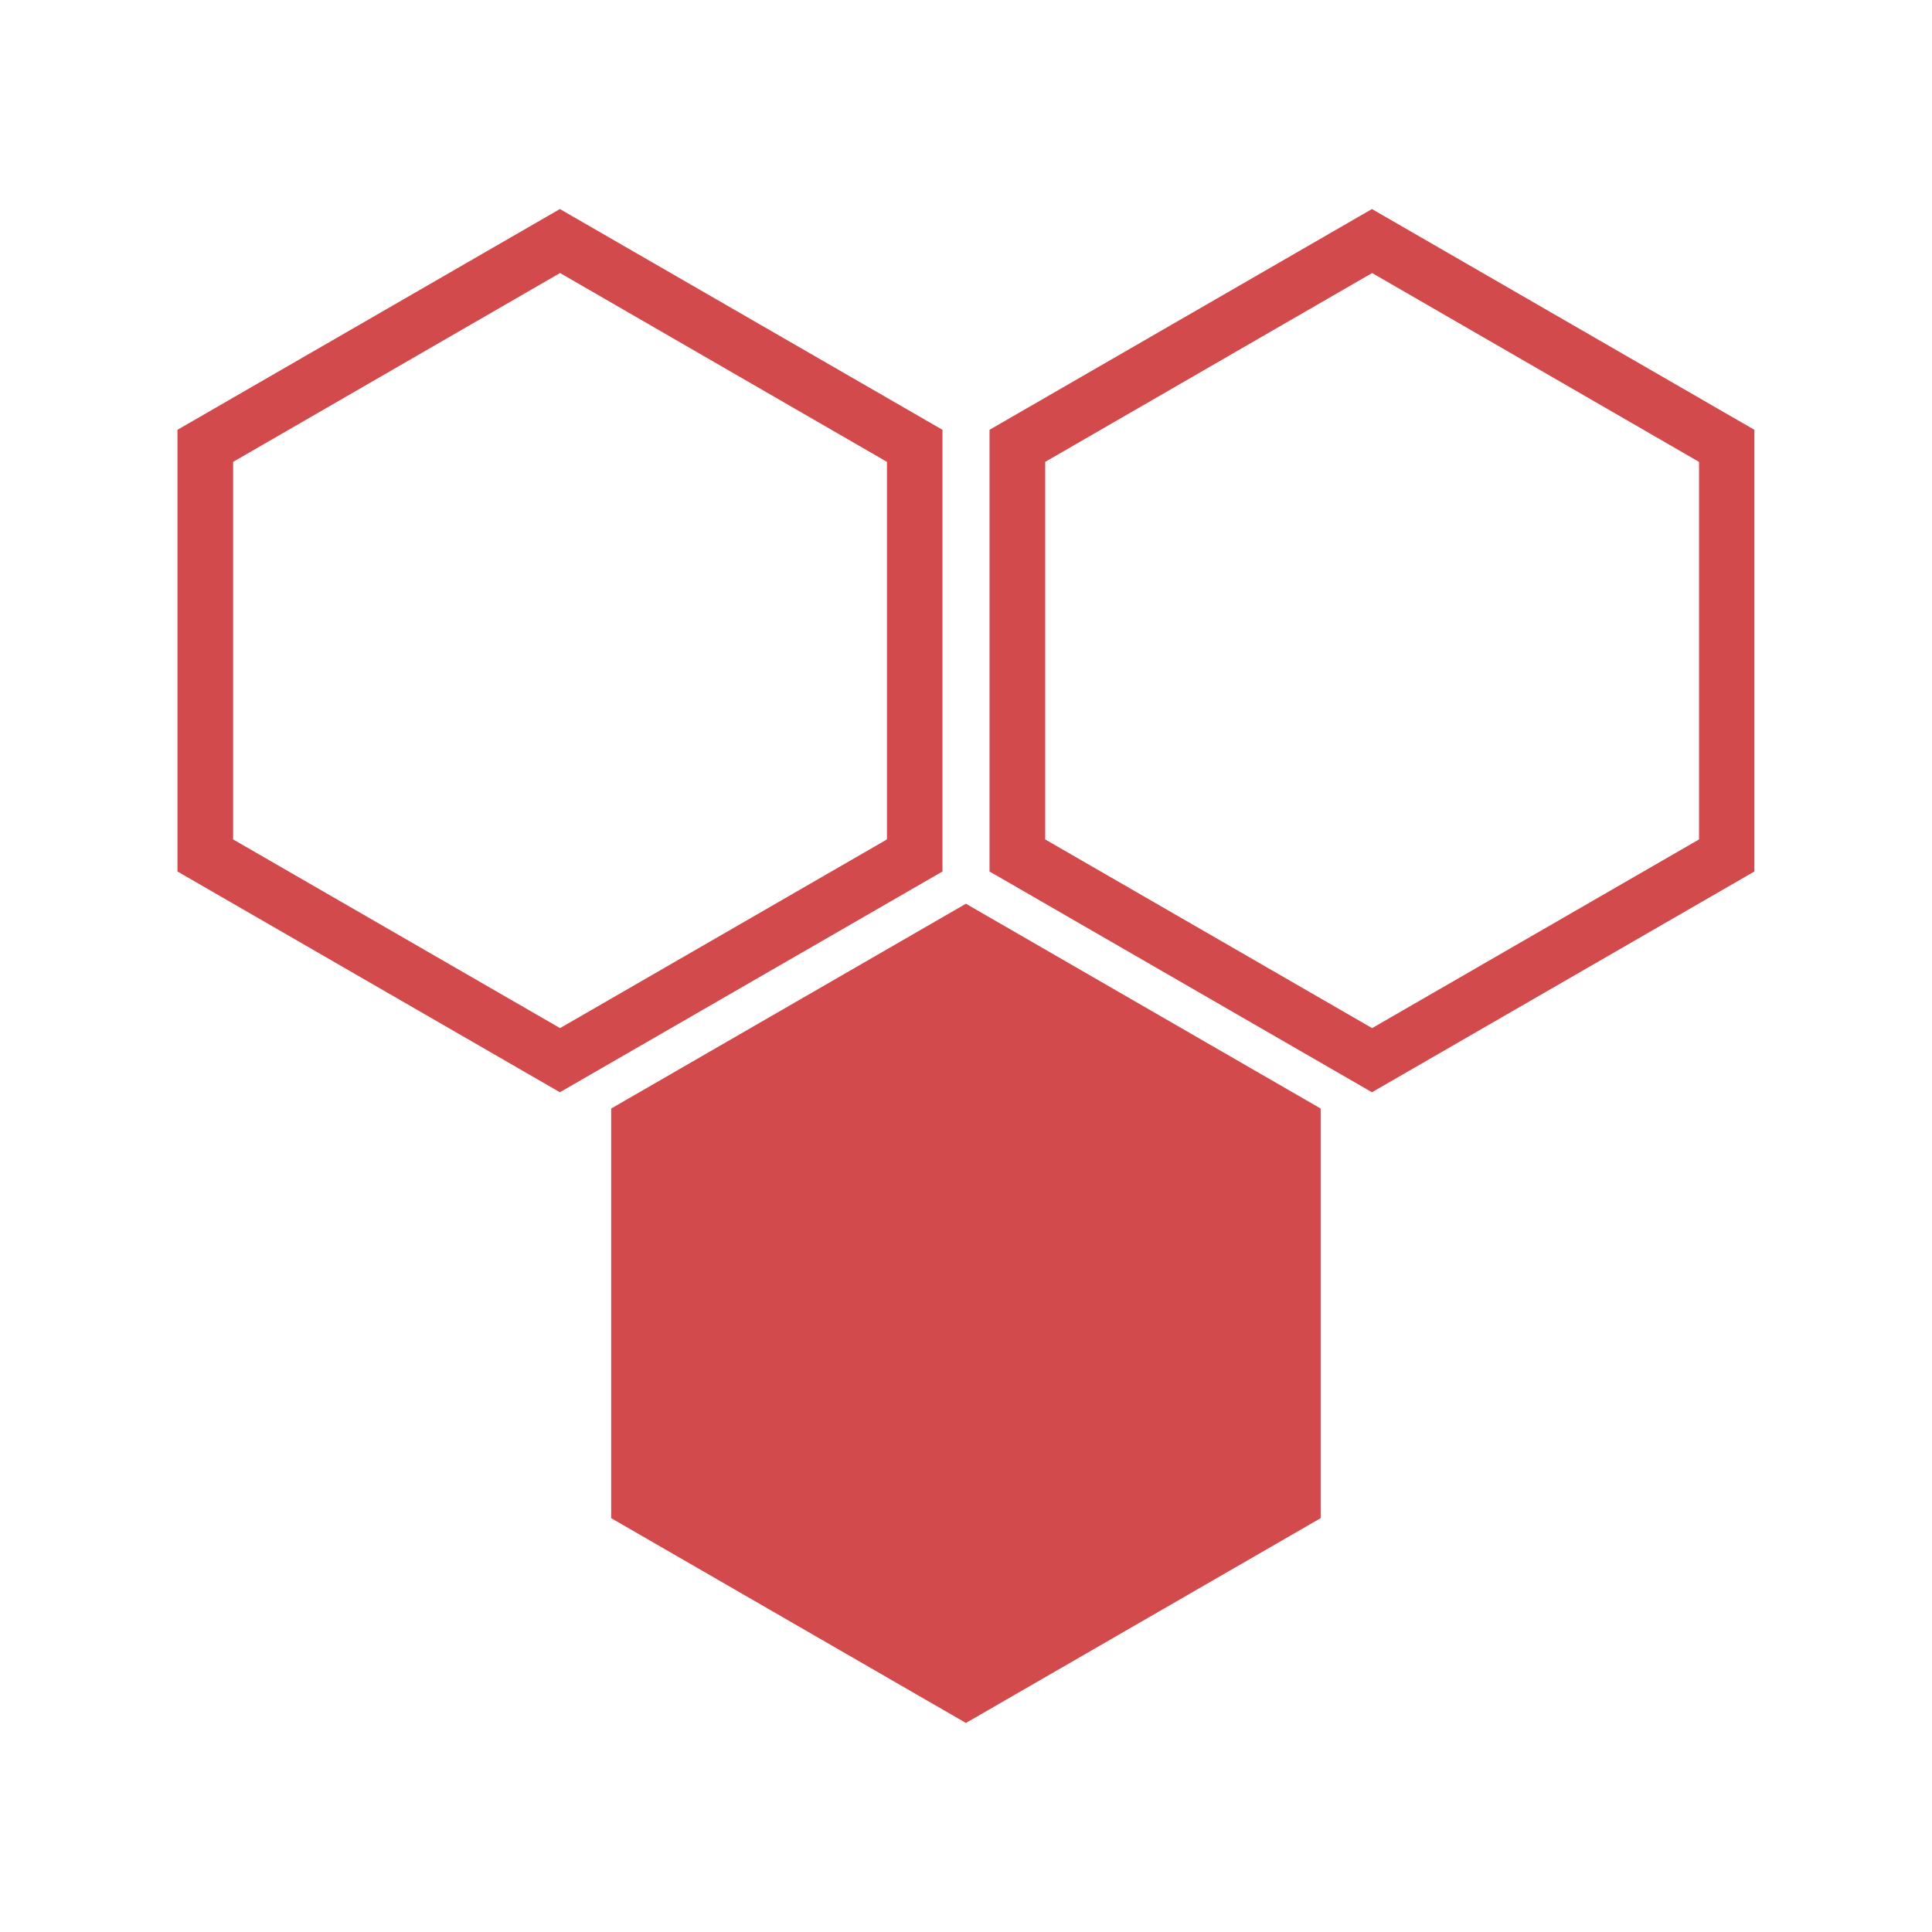
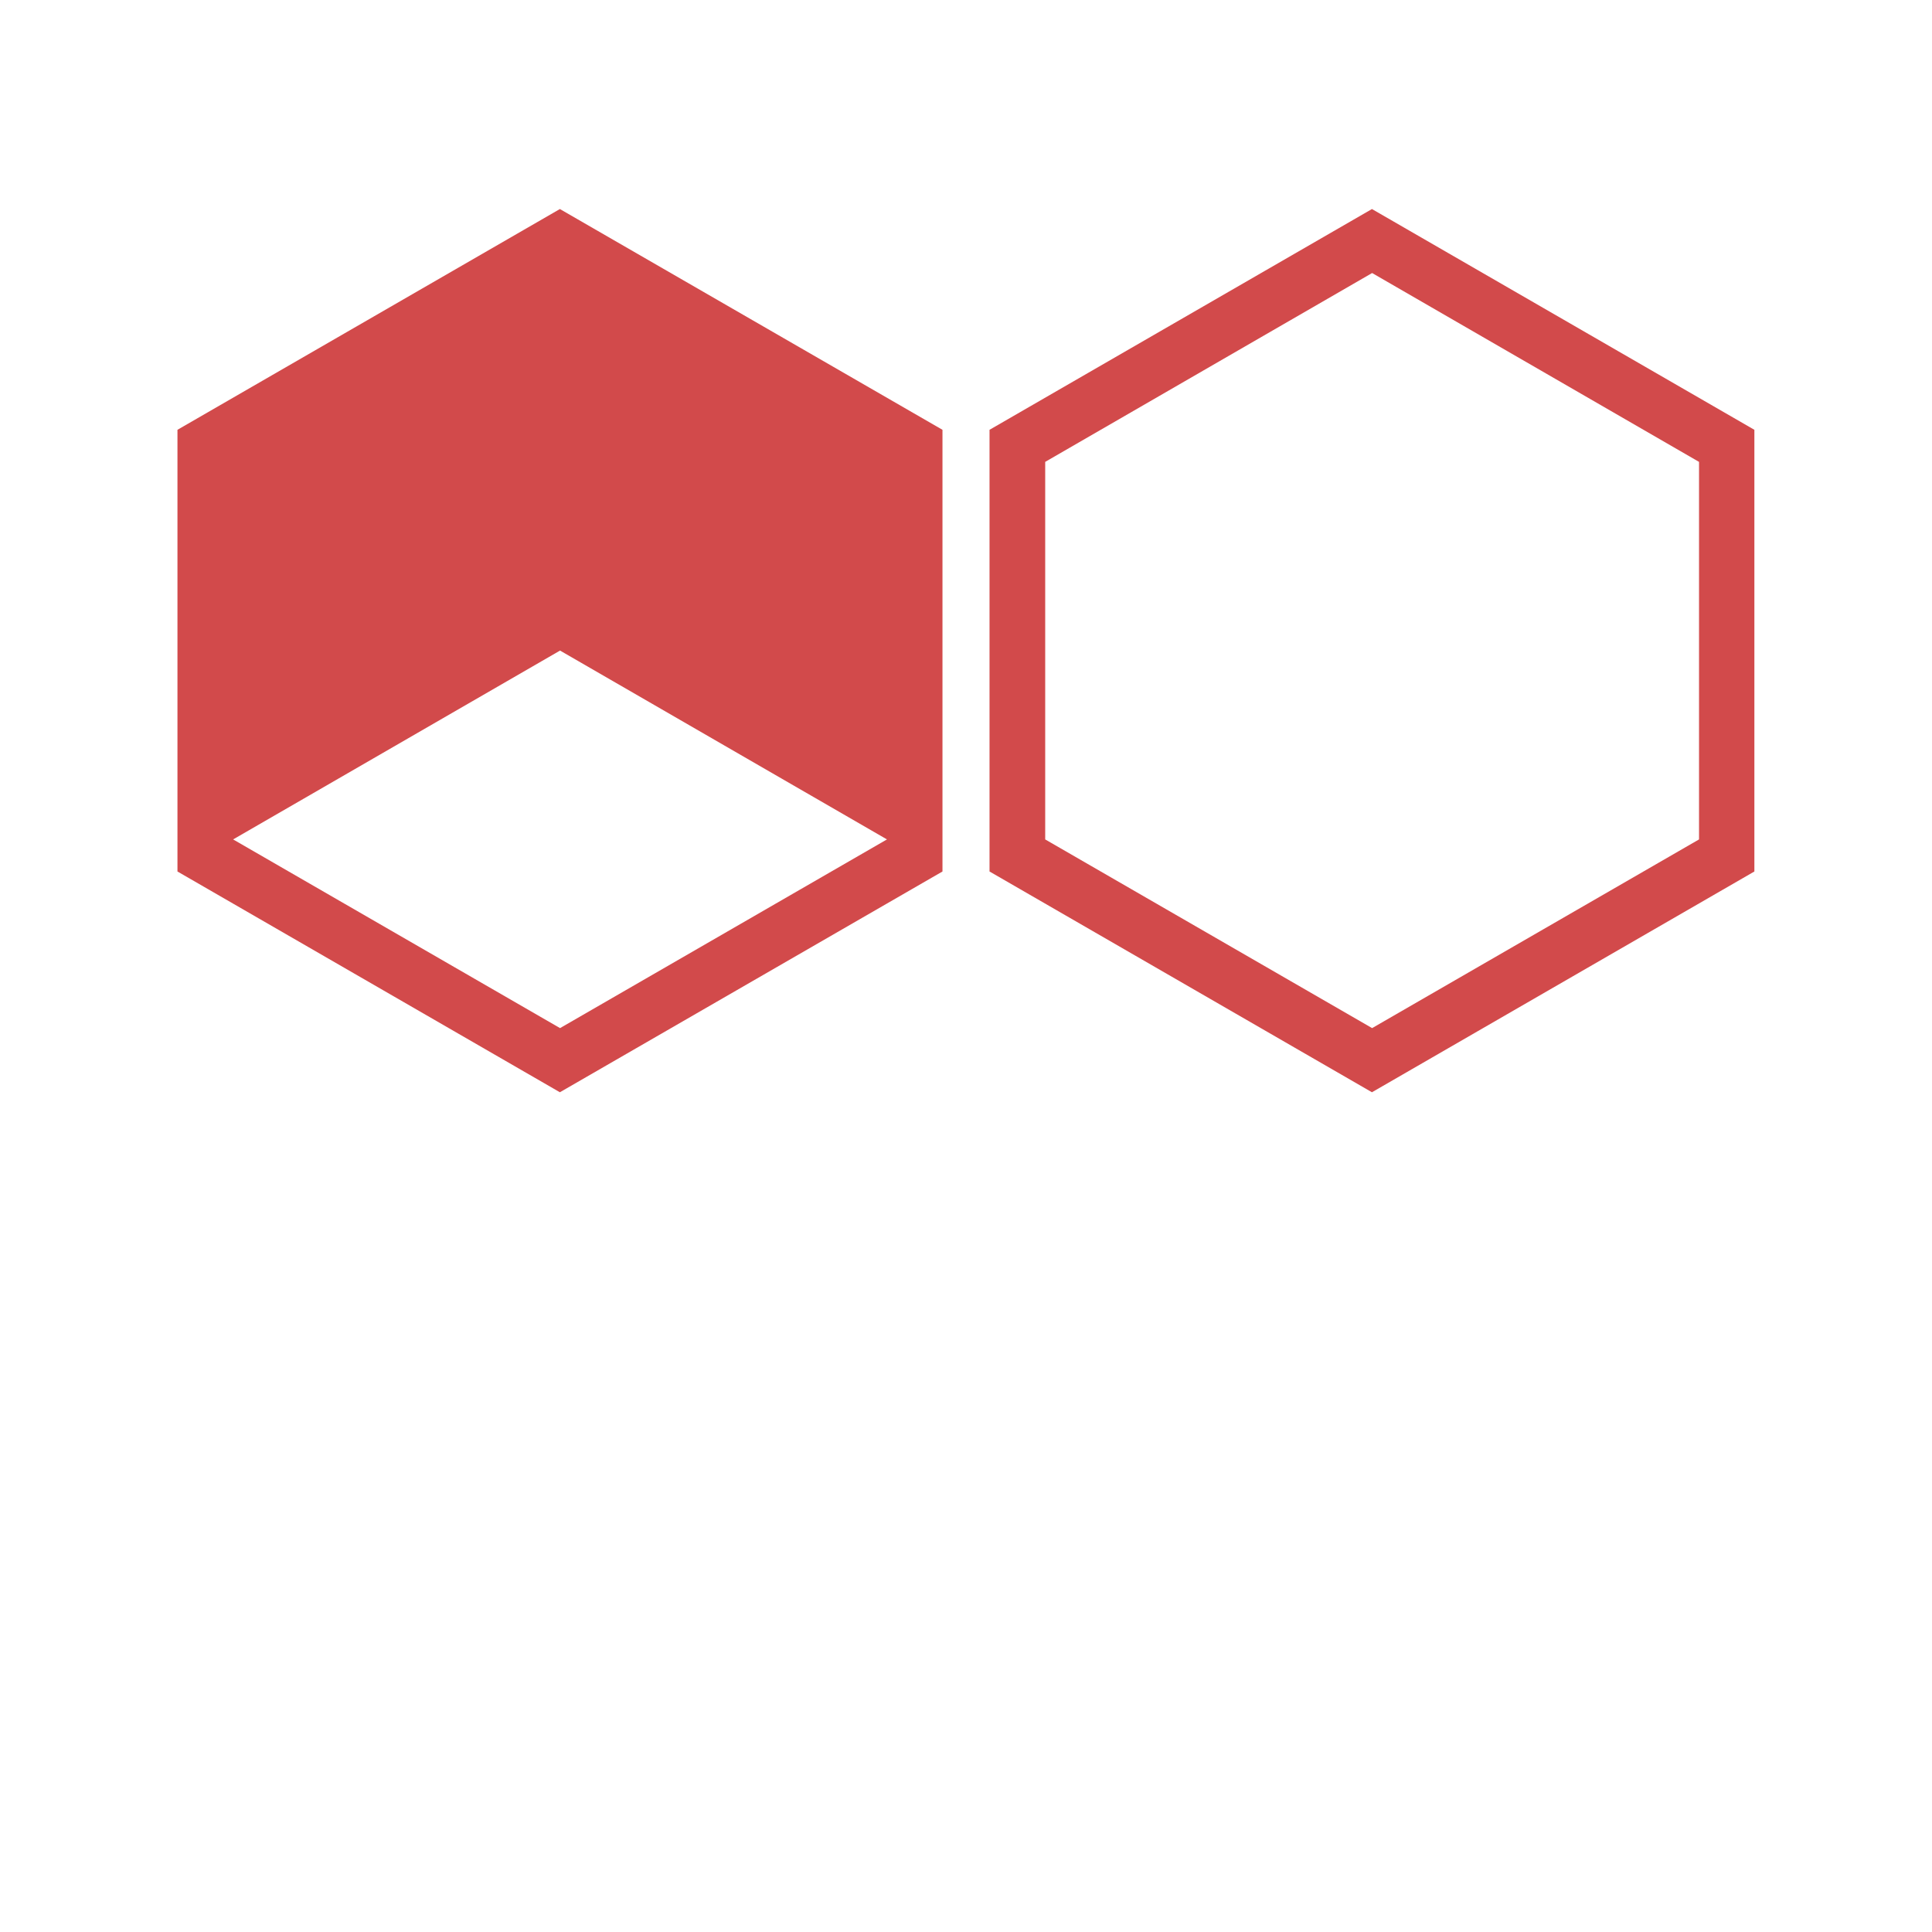
<svg xmlns="http://www.w3.org/2000/svg" id="Layer_1" data-name="Layer 1" viewBox="0 0 118.67 118.67">
  <defs>
    <style>      .cls-1 {        fill: #d24a4b;        stroke-width: 0px;      }    </style>
  </defs>
-   <path class="cls-1" d="M57.89,26.4l-23.5-13.56-23.49,13.56v27.13l23.49,13.56,23.5-13.56v-27.13ZM54.48,51.56l-20.08,11.59-20.08-11.59v-23.19l20.08-11.6,20.08,11.6v23.19Z" />
+   <path class="cls-1" d="M57.89,26.4l-23.5-13.56-23.49,13.56v27.13l23.49,13.56,23.5-13.56v-27.13ZM54.48,51.56l-20.08,11.59-20.08-11.59l20.08-11.6,20.08,11.6v23.19Z" />
  <path class="cls-1" d="M84.27,12.84l-23.49,13.56v27.13l23.49,13.56,23.49-13.56v-27.13l-23.49-13.56ZM104.36,51.56l-20.08,11.59-20.08-11.59v-23.19l20.08-11.6,20.08,11.6v23.19Z" />
-   <polygon class="cls-1" points="37.54 68.09 37.54 93.25 59.33 105.83 81.12 93.25 81.12 68.09 59.33 55.51 37.54 68.09" />
</svg>